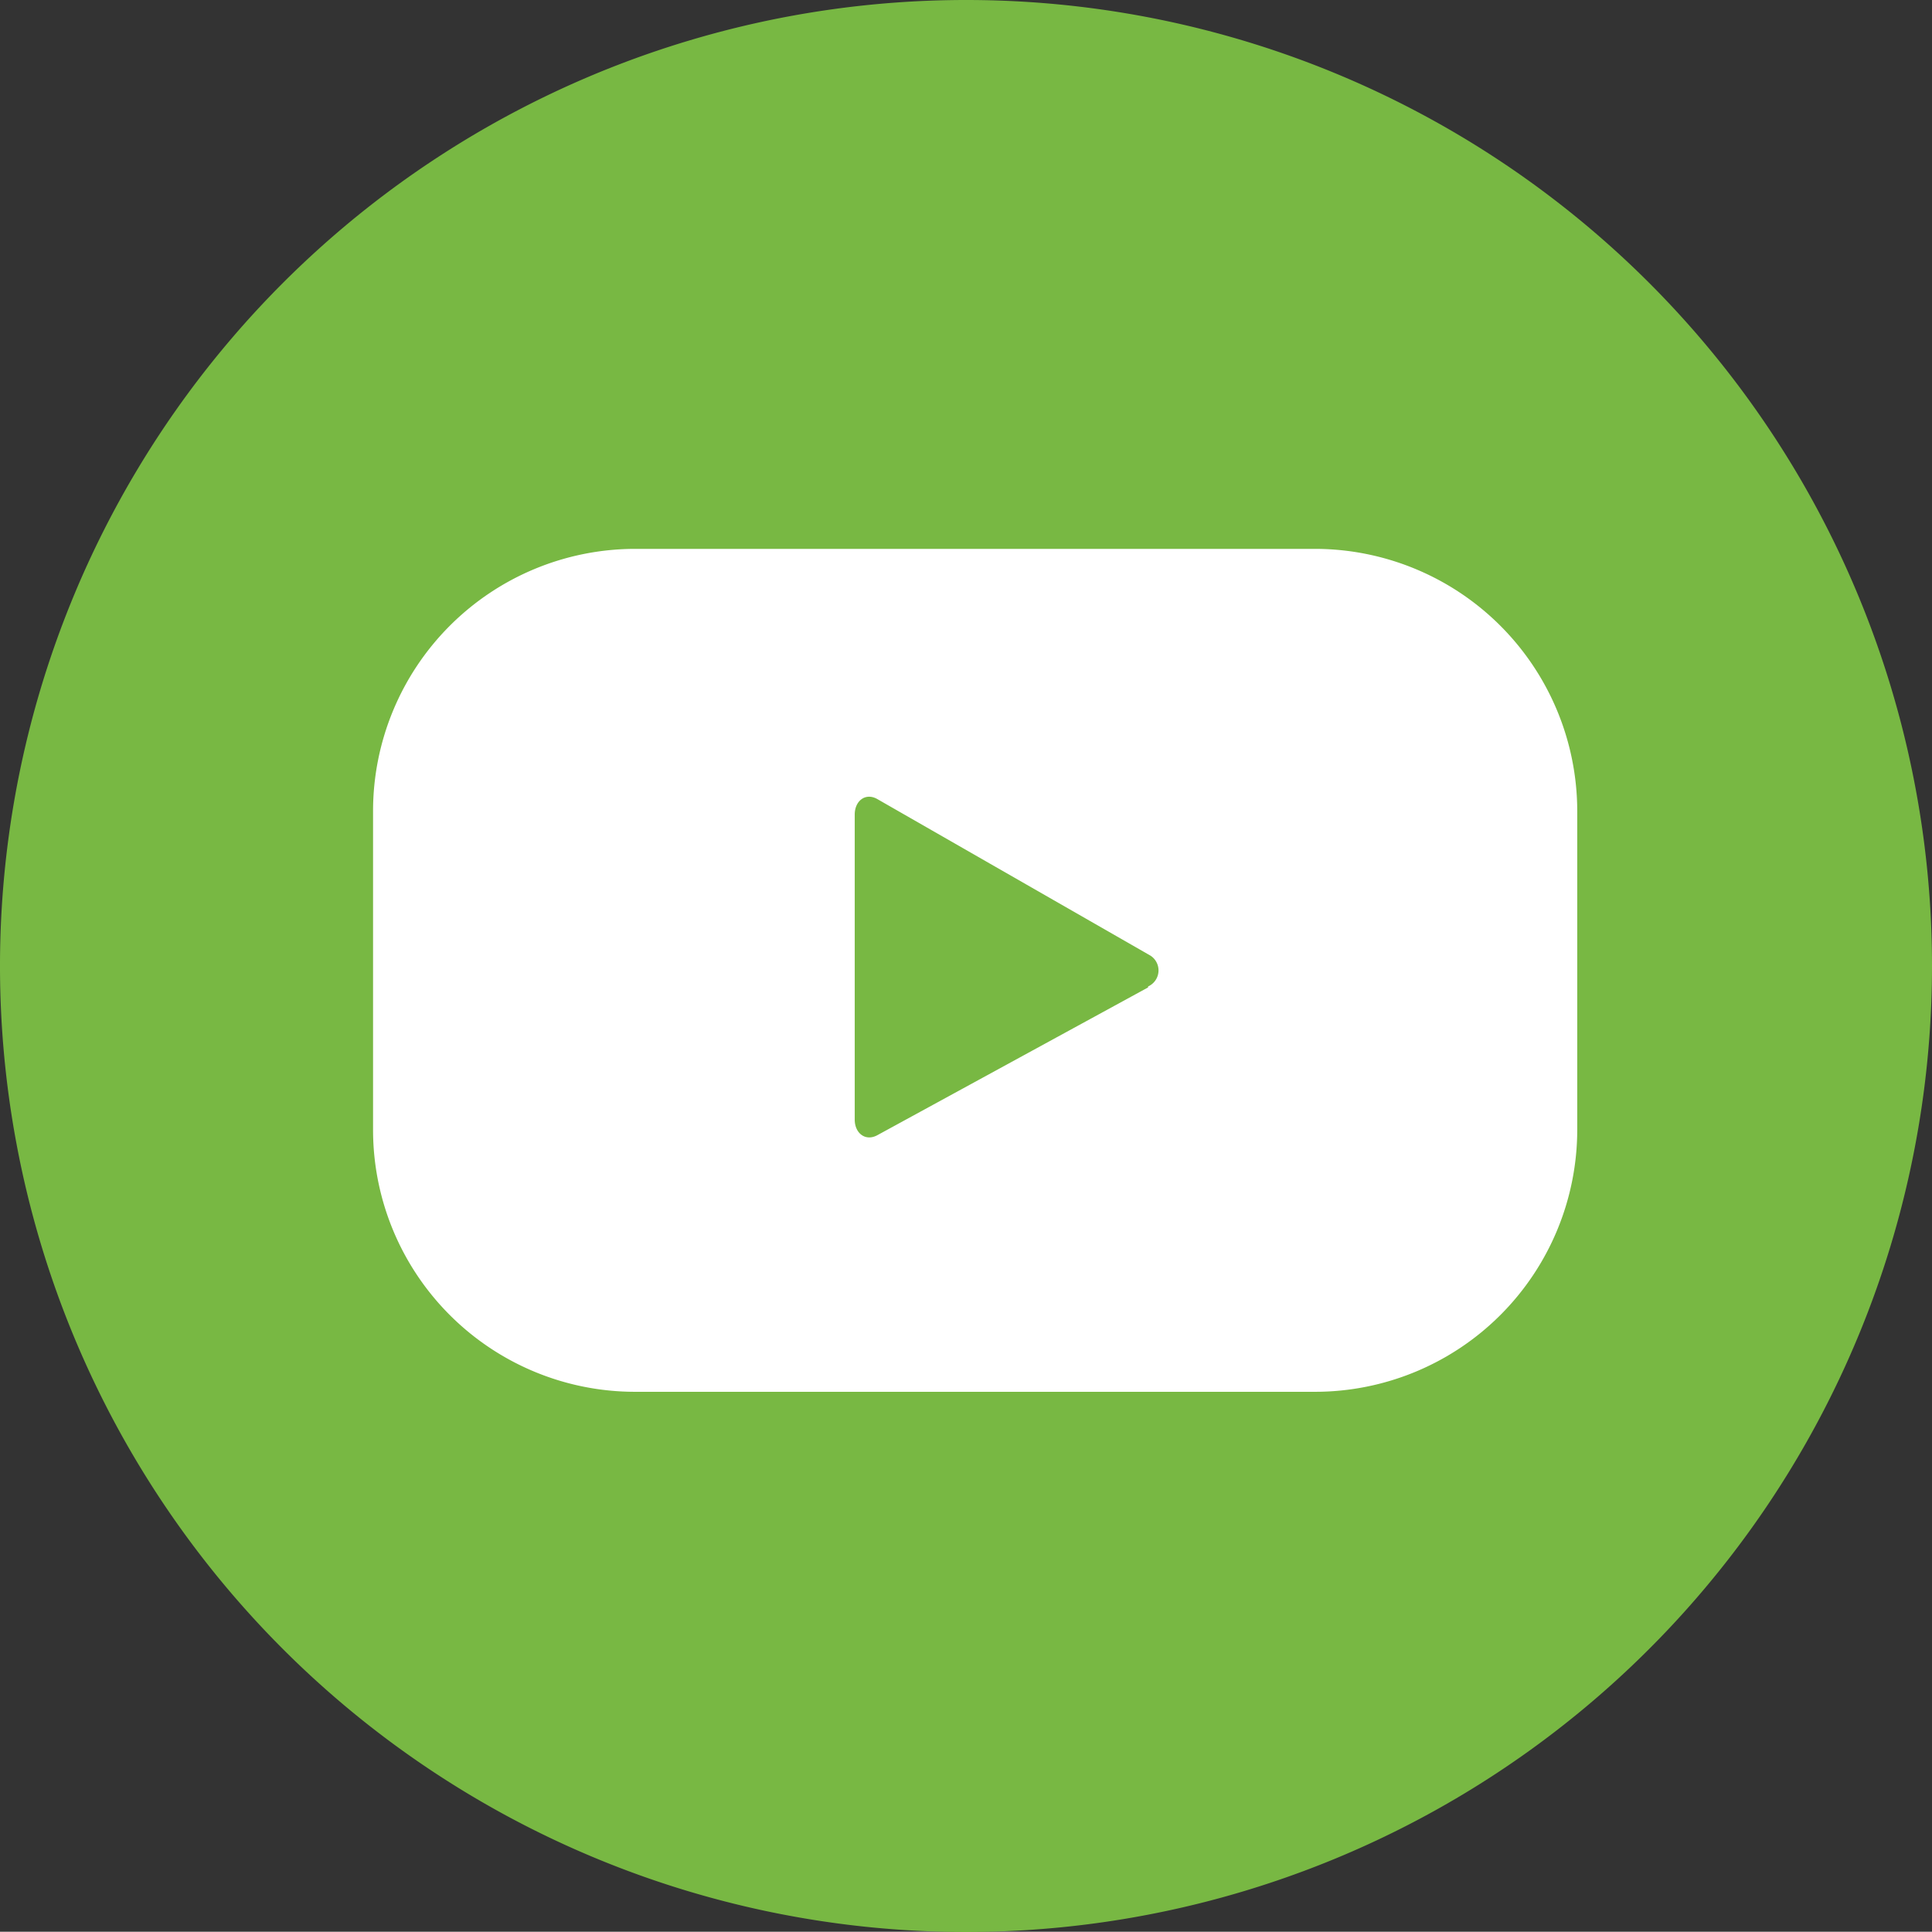
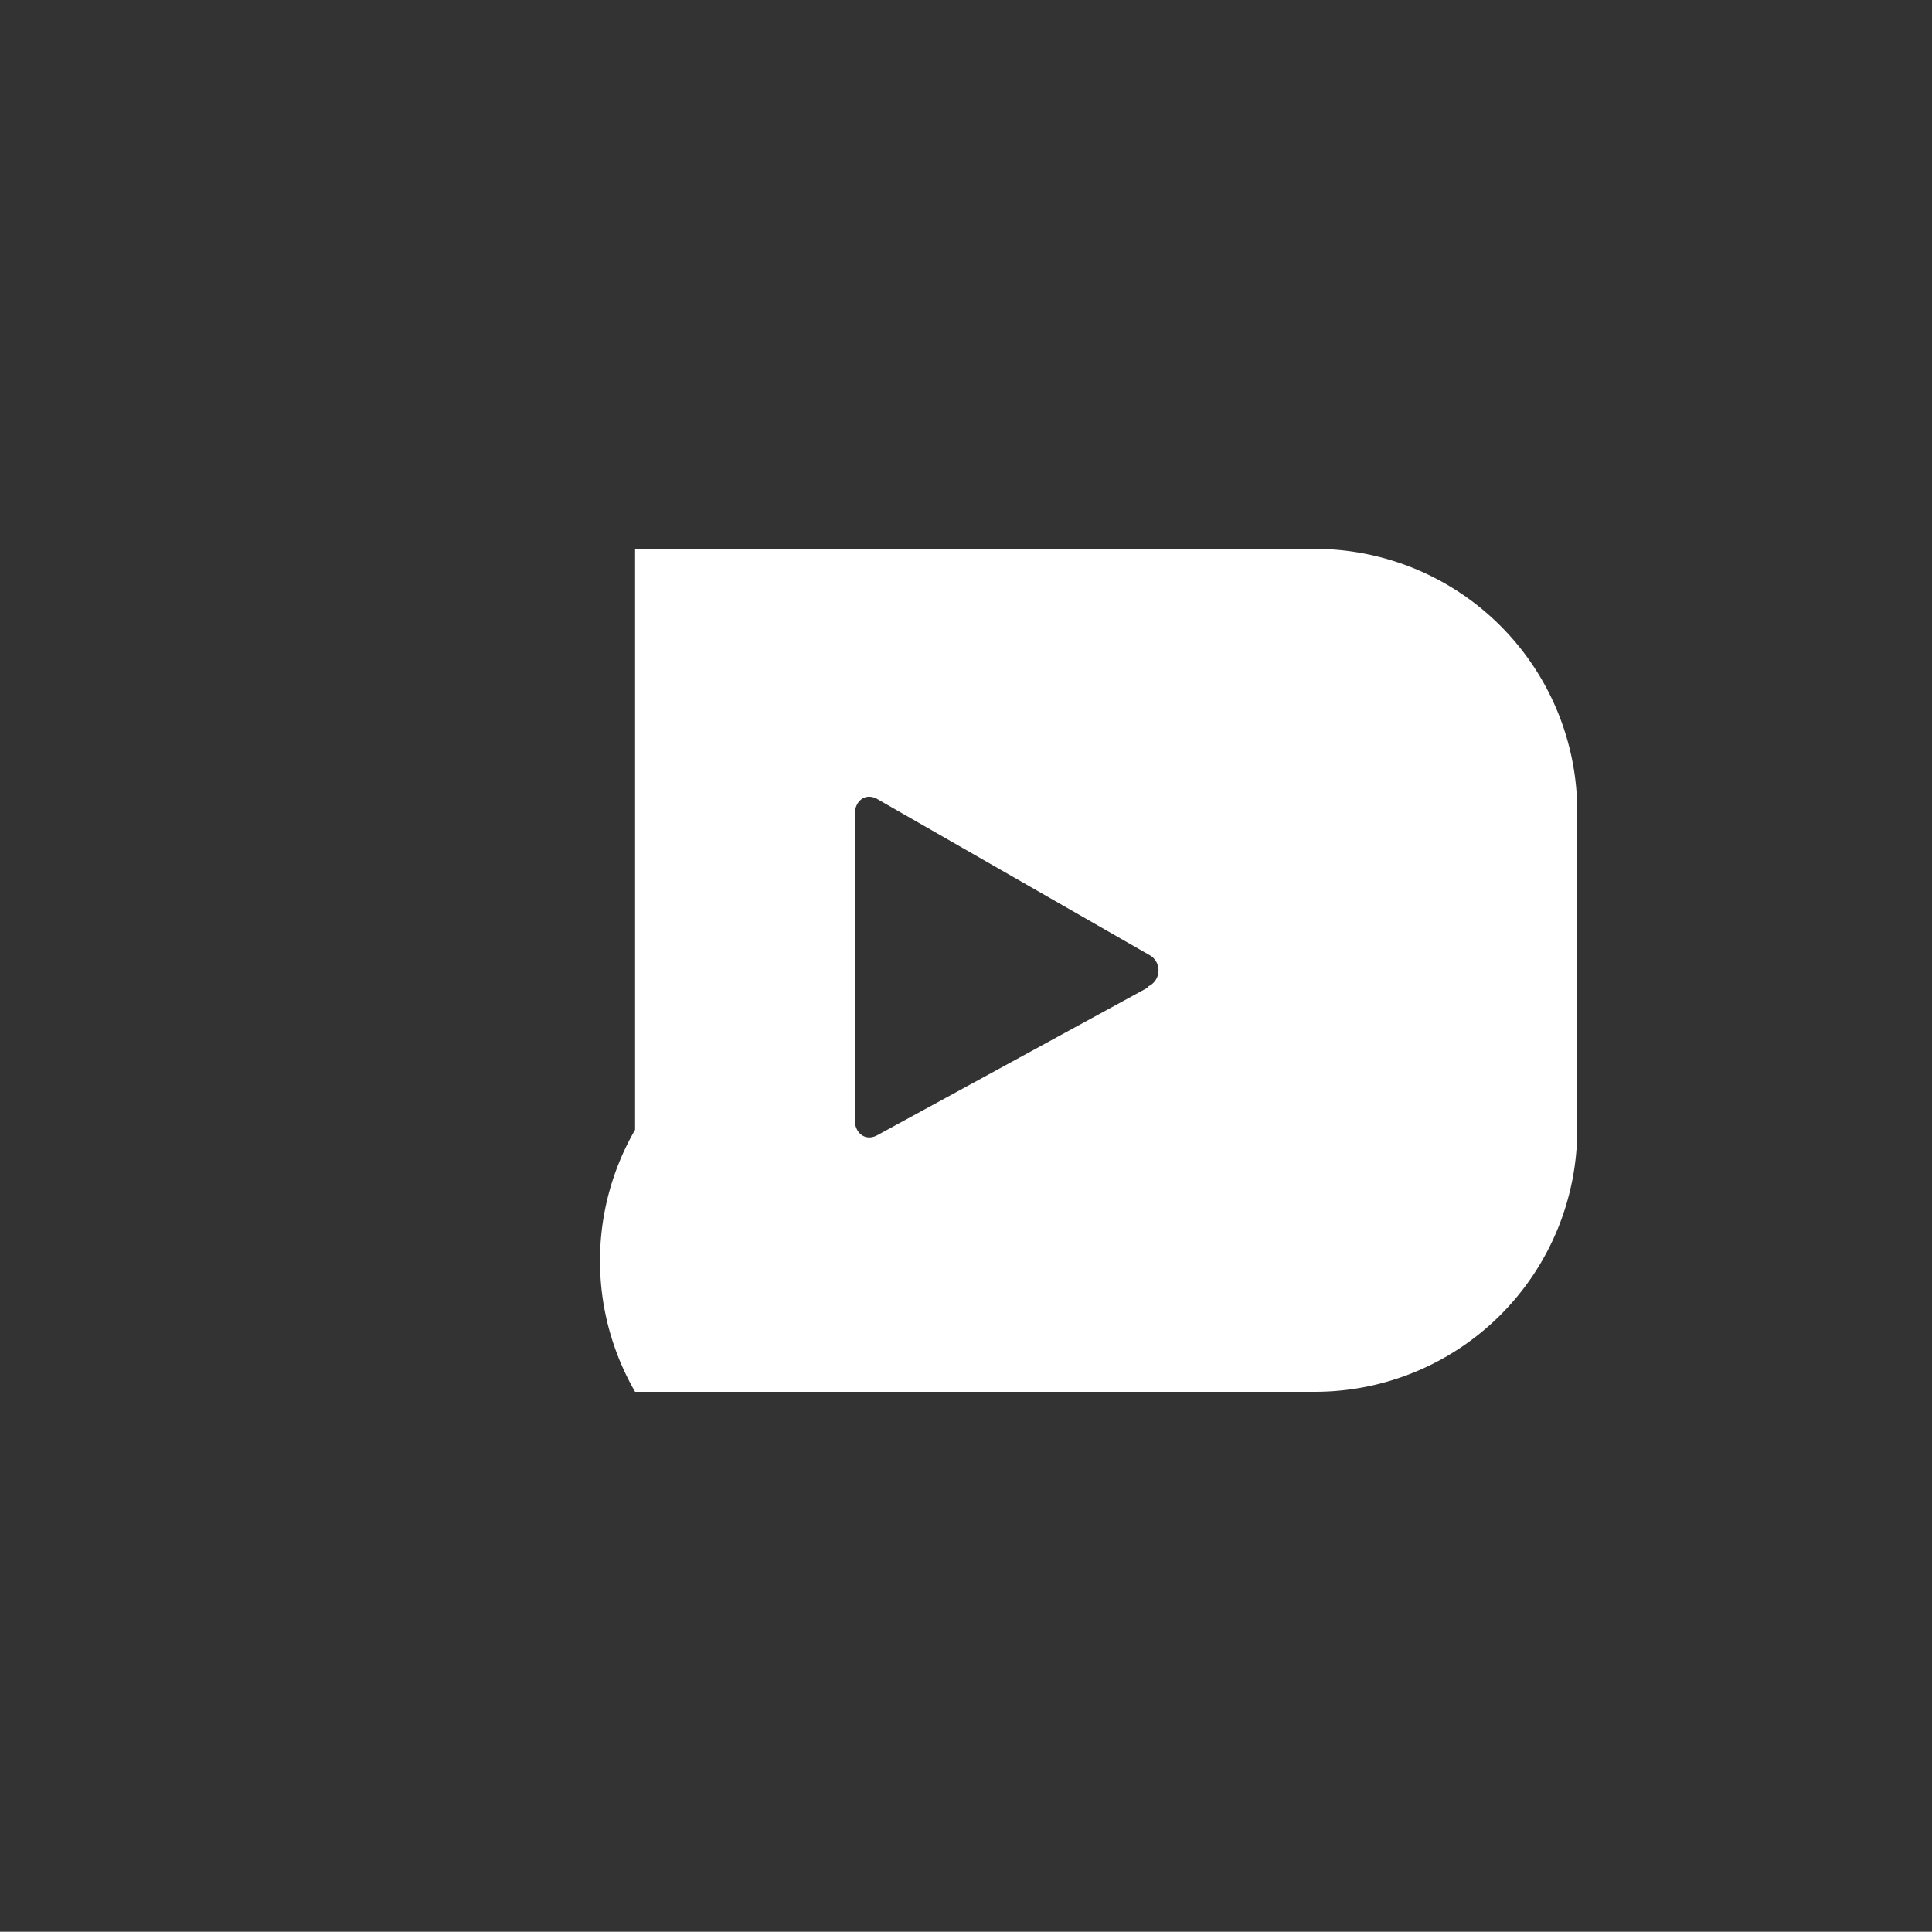
<svg xmlns="http://www.w3.org/2000/svg" id="Layer_1" data-name="Layer 1" viewBox="0 0 80.22 80.21">
  <rect x="0" y="0" width="80.22" height="80.21" fill="#333333" stroke="none" />
  <defs>
    <style>.cls-1{fill:#78b843;}.cls-2{fill:#fff;}</style>
  </defs>
-   <path class="cls-1" d="M80.22,40.11A40.11,40.11,0,1,1,40.11,0,40.1,40.1,0,0,1,80.22,40.11" />
-   <path class="cls-2" d="M47.67,41,36.42,47.14c-.49.26-.93-.09-.93-.65V33.82c0-.57.45-.92.94-.64l11.34,6.5a.73.73,0,0,1-.1,1.28m17.82-7.28A10.9,10.9,0,0,0,54.6,22.79H26.37A10.89,10.89,0,0,0,15.49,33.68V46.91A10.88,10.88,0,0,0,26.37,57.79H54.6A10.89,10.89,0,0,0,65.49,46.91Z" />
+   <path class="cls-2" d="M47.67,41,36.42,47.14c-.49.26-.93-.09-.93-.65V33.82c0-.57.45-.92.94-.64l11.34,6.5a.73.73,0,0,1-.1,1.28m17.82-7.28A10.9,10.9,0,0,0,54.6,22.79H26.37V46.91A10.88,10.88,0,0,0,26.37,57.79H54.6A10.89,10.89,0,0,0,65.49,46.91Z" />
</svg>